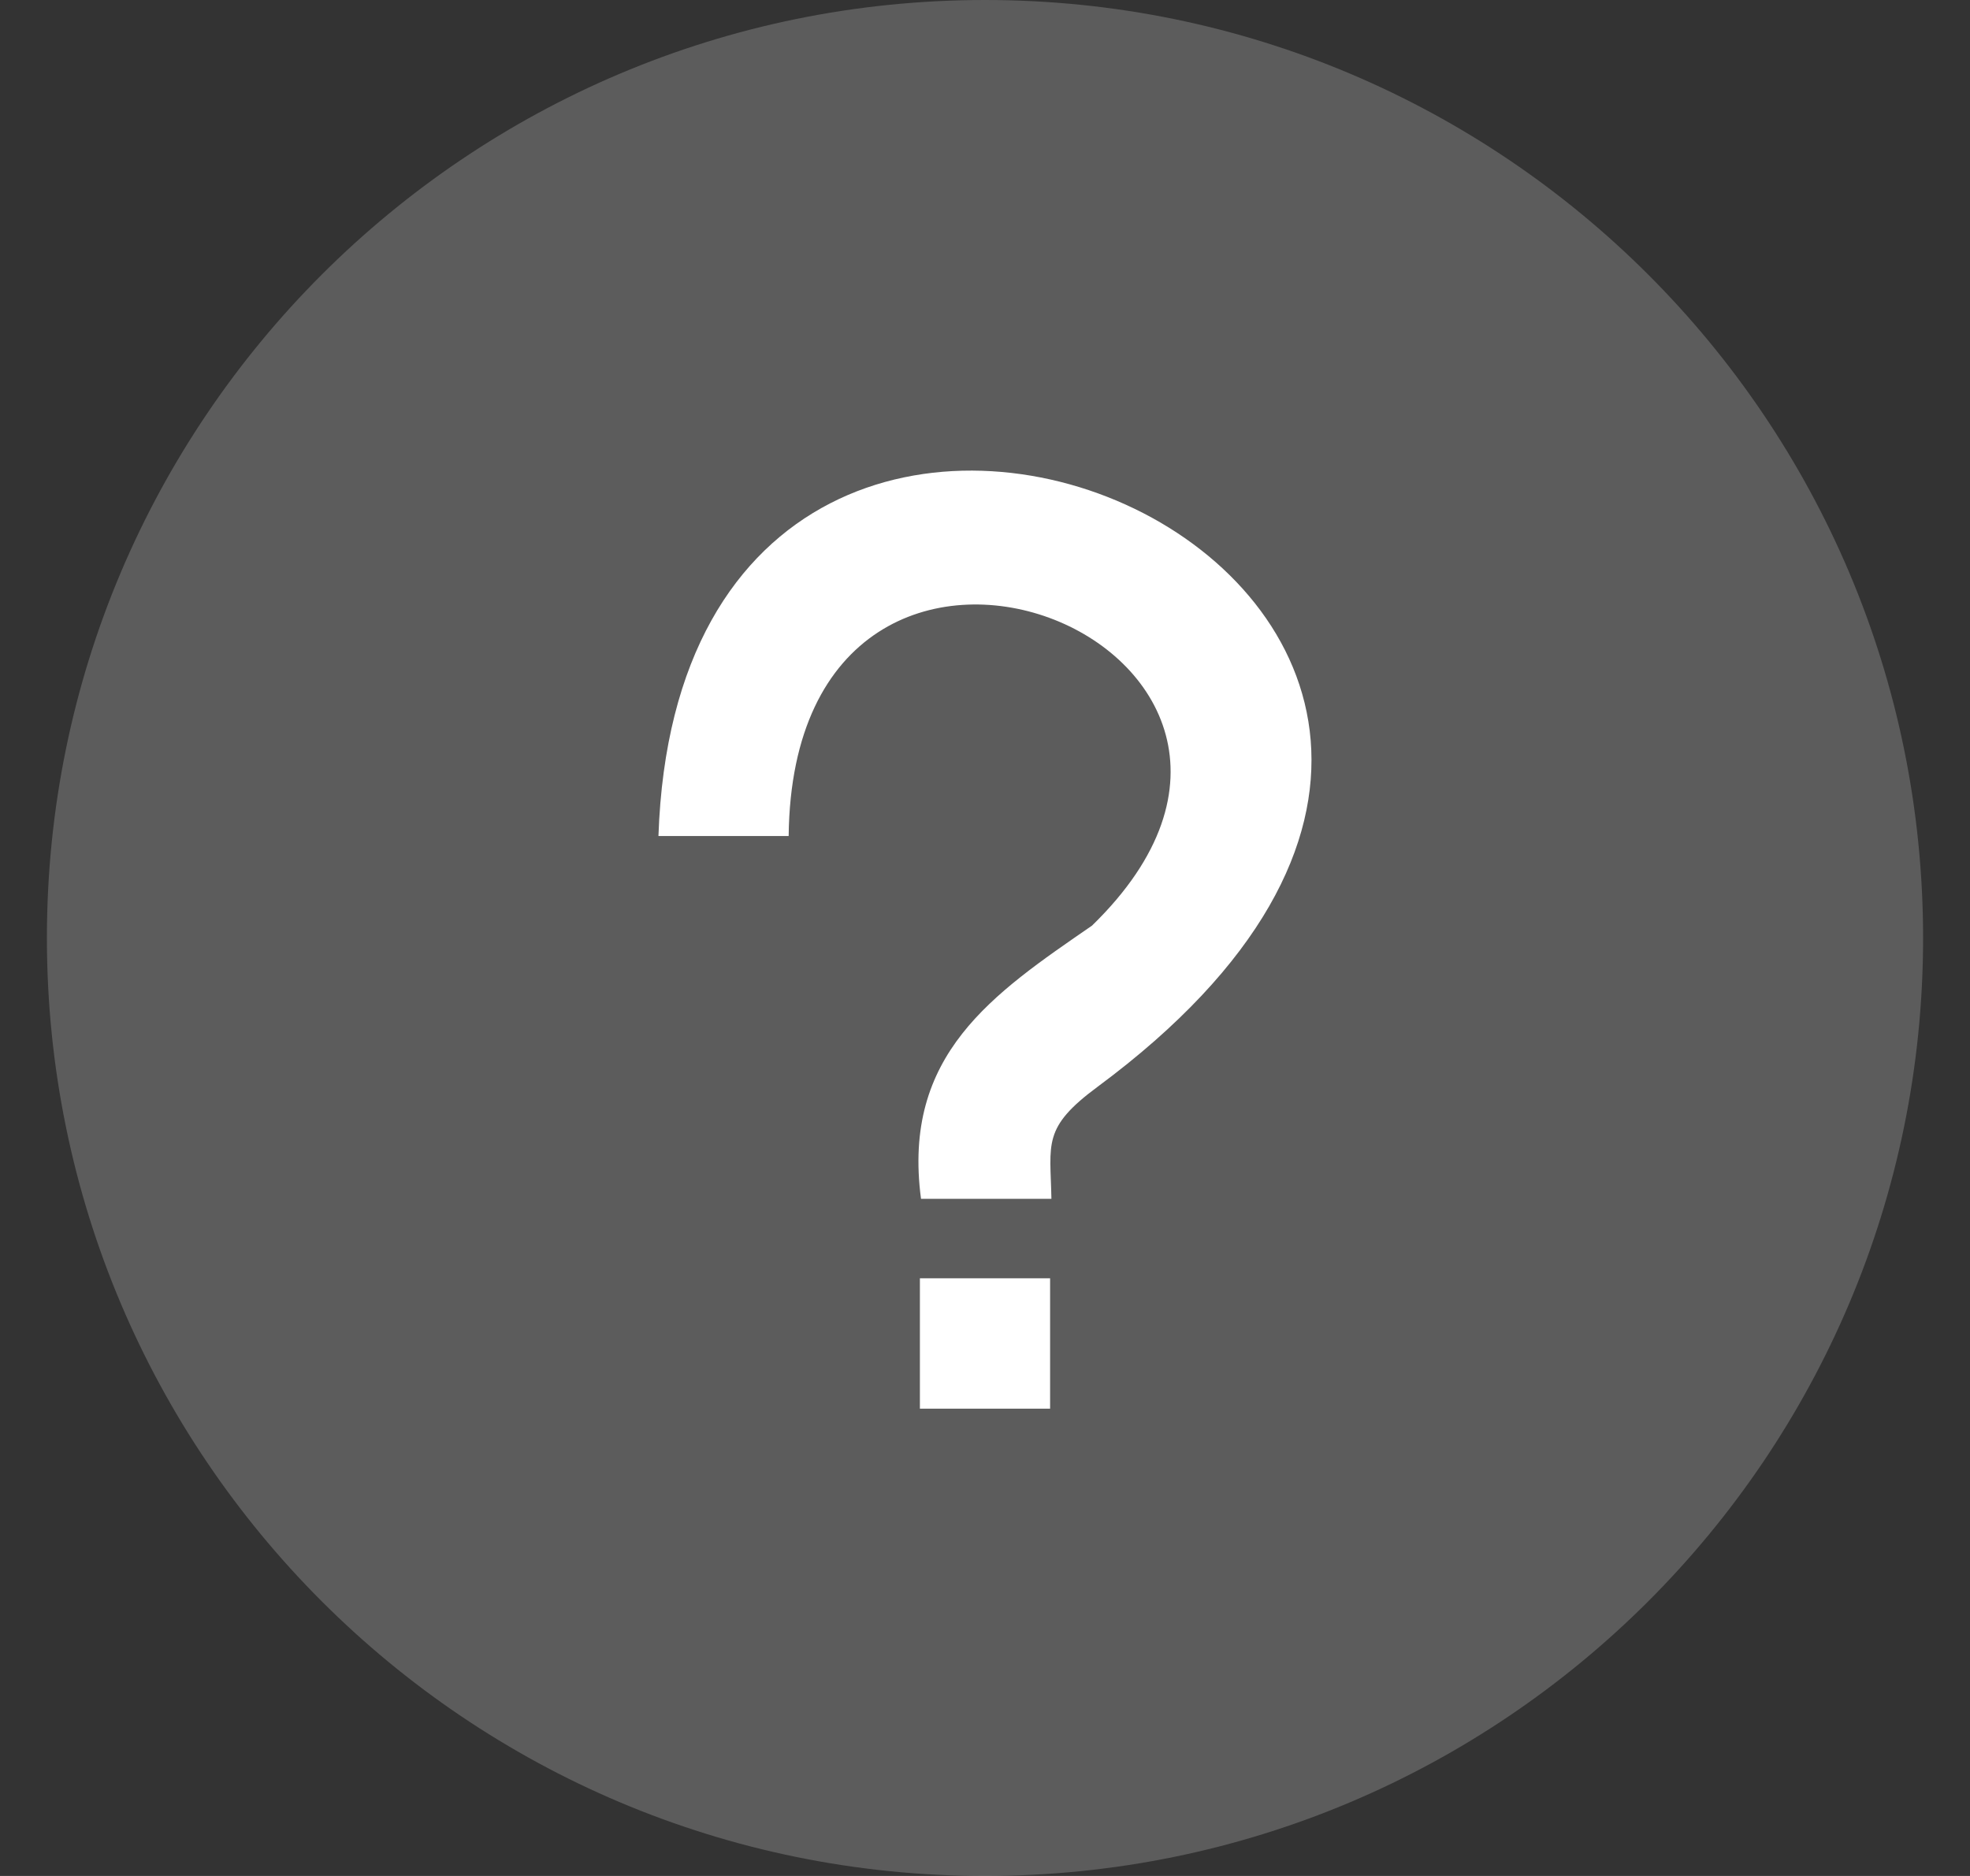
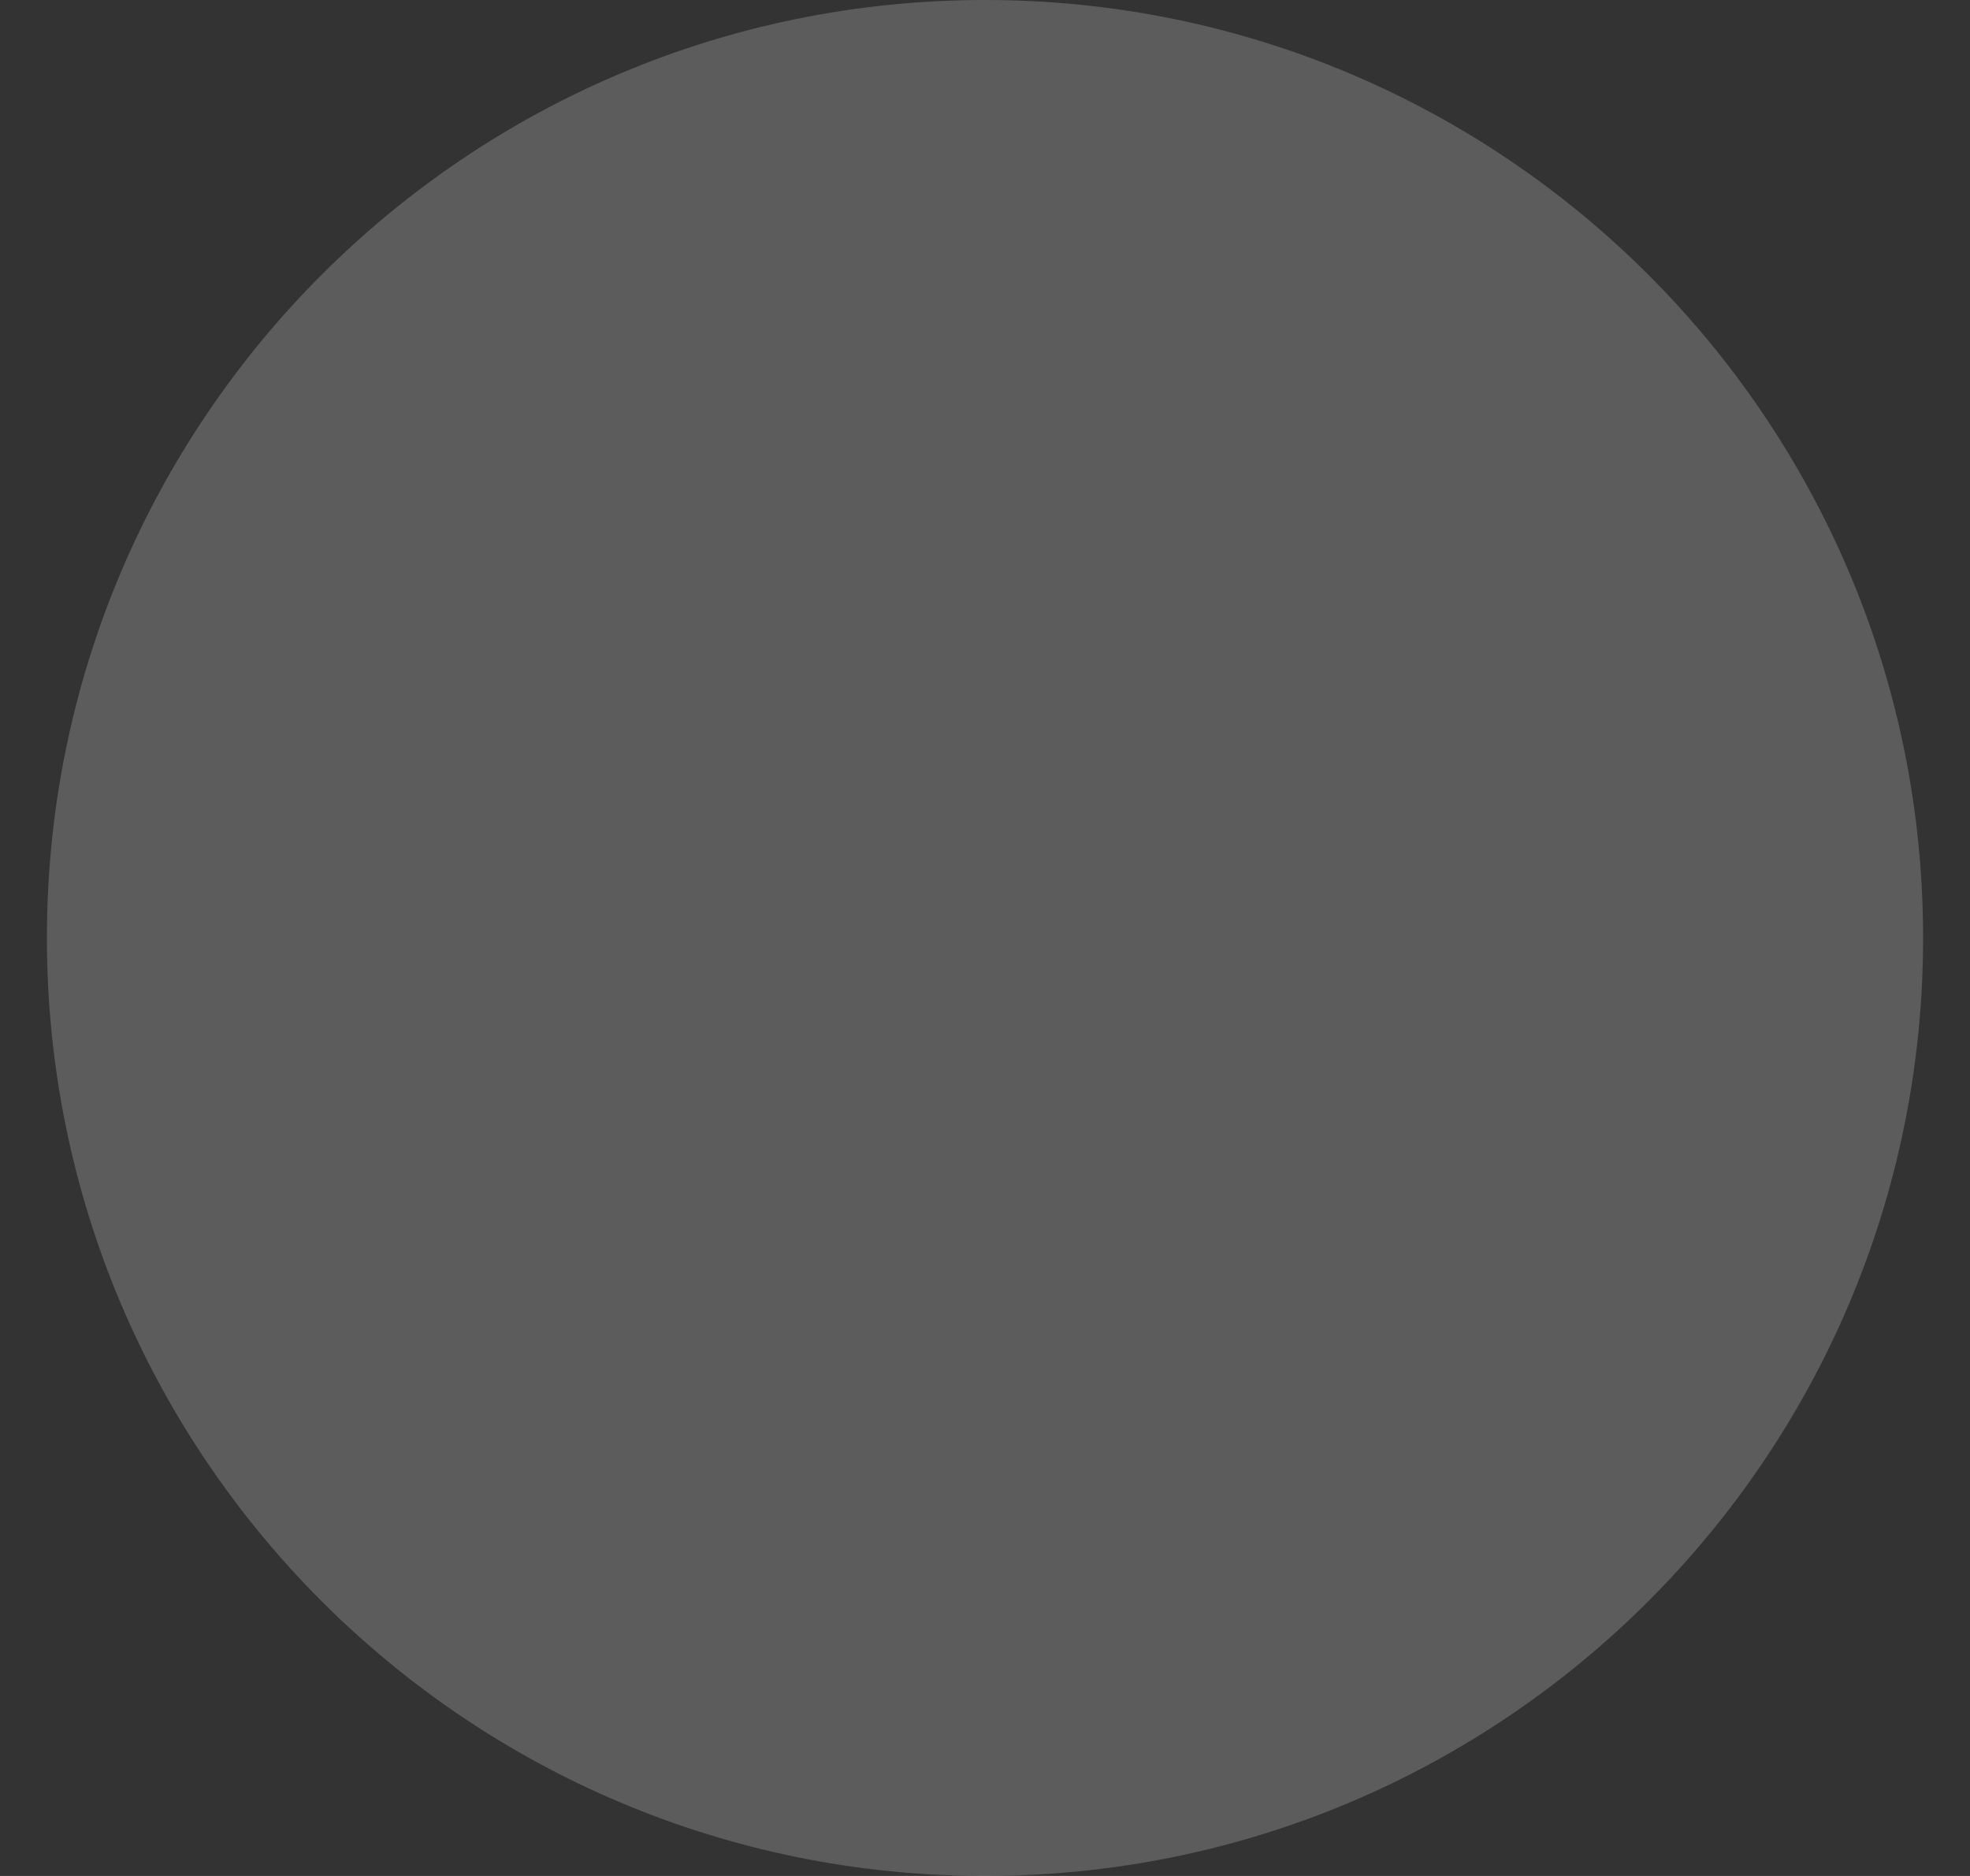
<svg xmlns="http://www.w3.org/2000/svg" width="21" height="20" viewBox="0 0 21 20" fill="none">
  <rect x="0" y="0" width="21" height="20" fill="#333333" stroke="none" />
  <path d="M0.5 10C0.5 4.477 4.977 0 10.5 0C16.023 0 20.5 4.477 20.5 10C20.5 15.523 16.023 20 10.5 20C4.977 20 0.5 15.523 0.5 10Z" fill="white" fill-opacity="0.2" />
-   <path d="M11.194 15.018H9.806V13.628H11.194V15.018ZM7.019 8.913C7.28 1.252 18.73 6.379 11.702 11.585C11.108 12.024 11.197 12.187 11.208 12.781H9.818C9.613 11.243 10.585 10.596 11.641 9.868C14.685 6.907 8.457 4.396 8.407 8.913H7.019Z" fill="white" />
</svg>